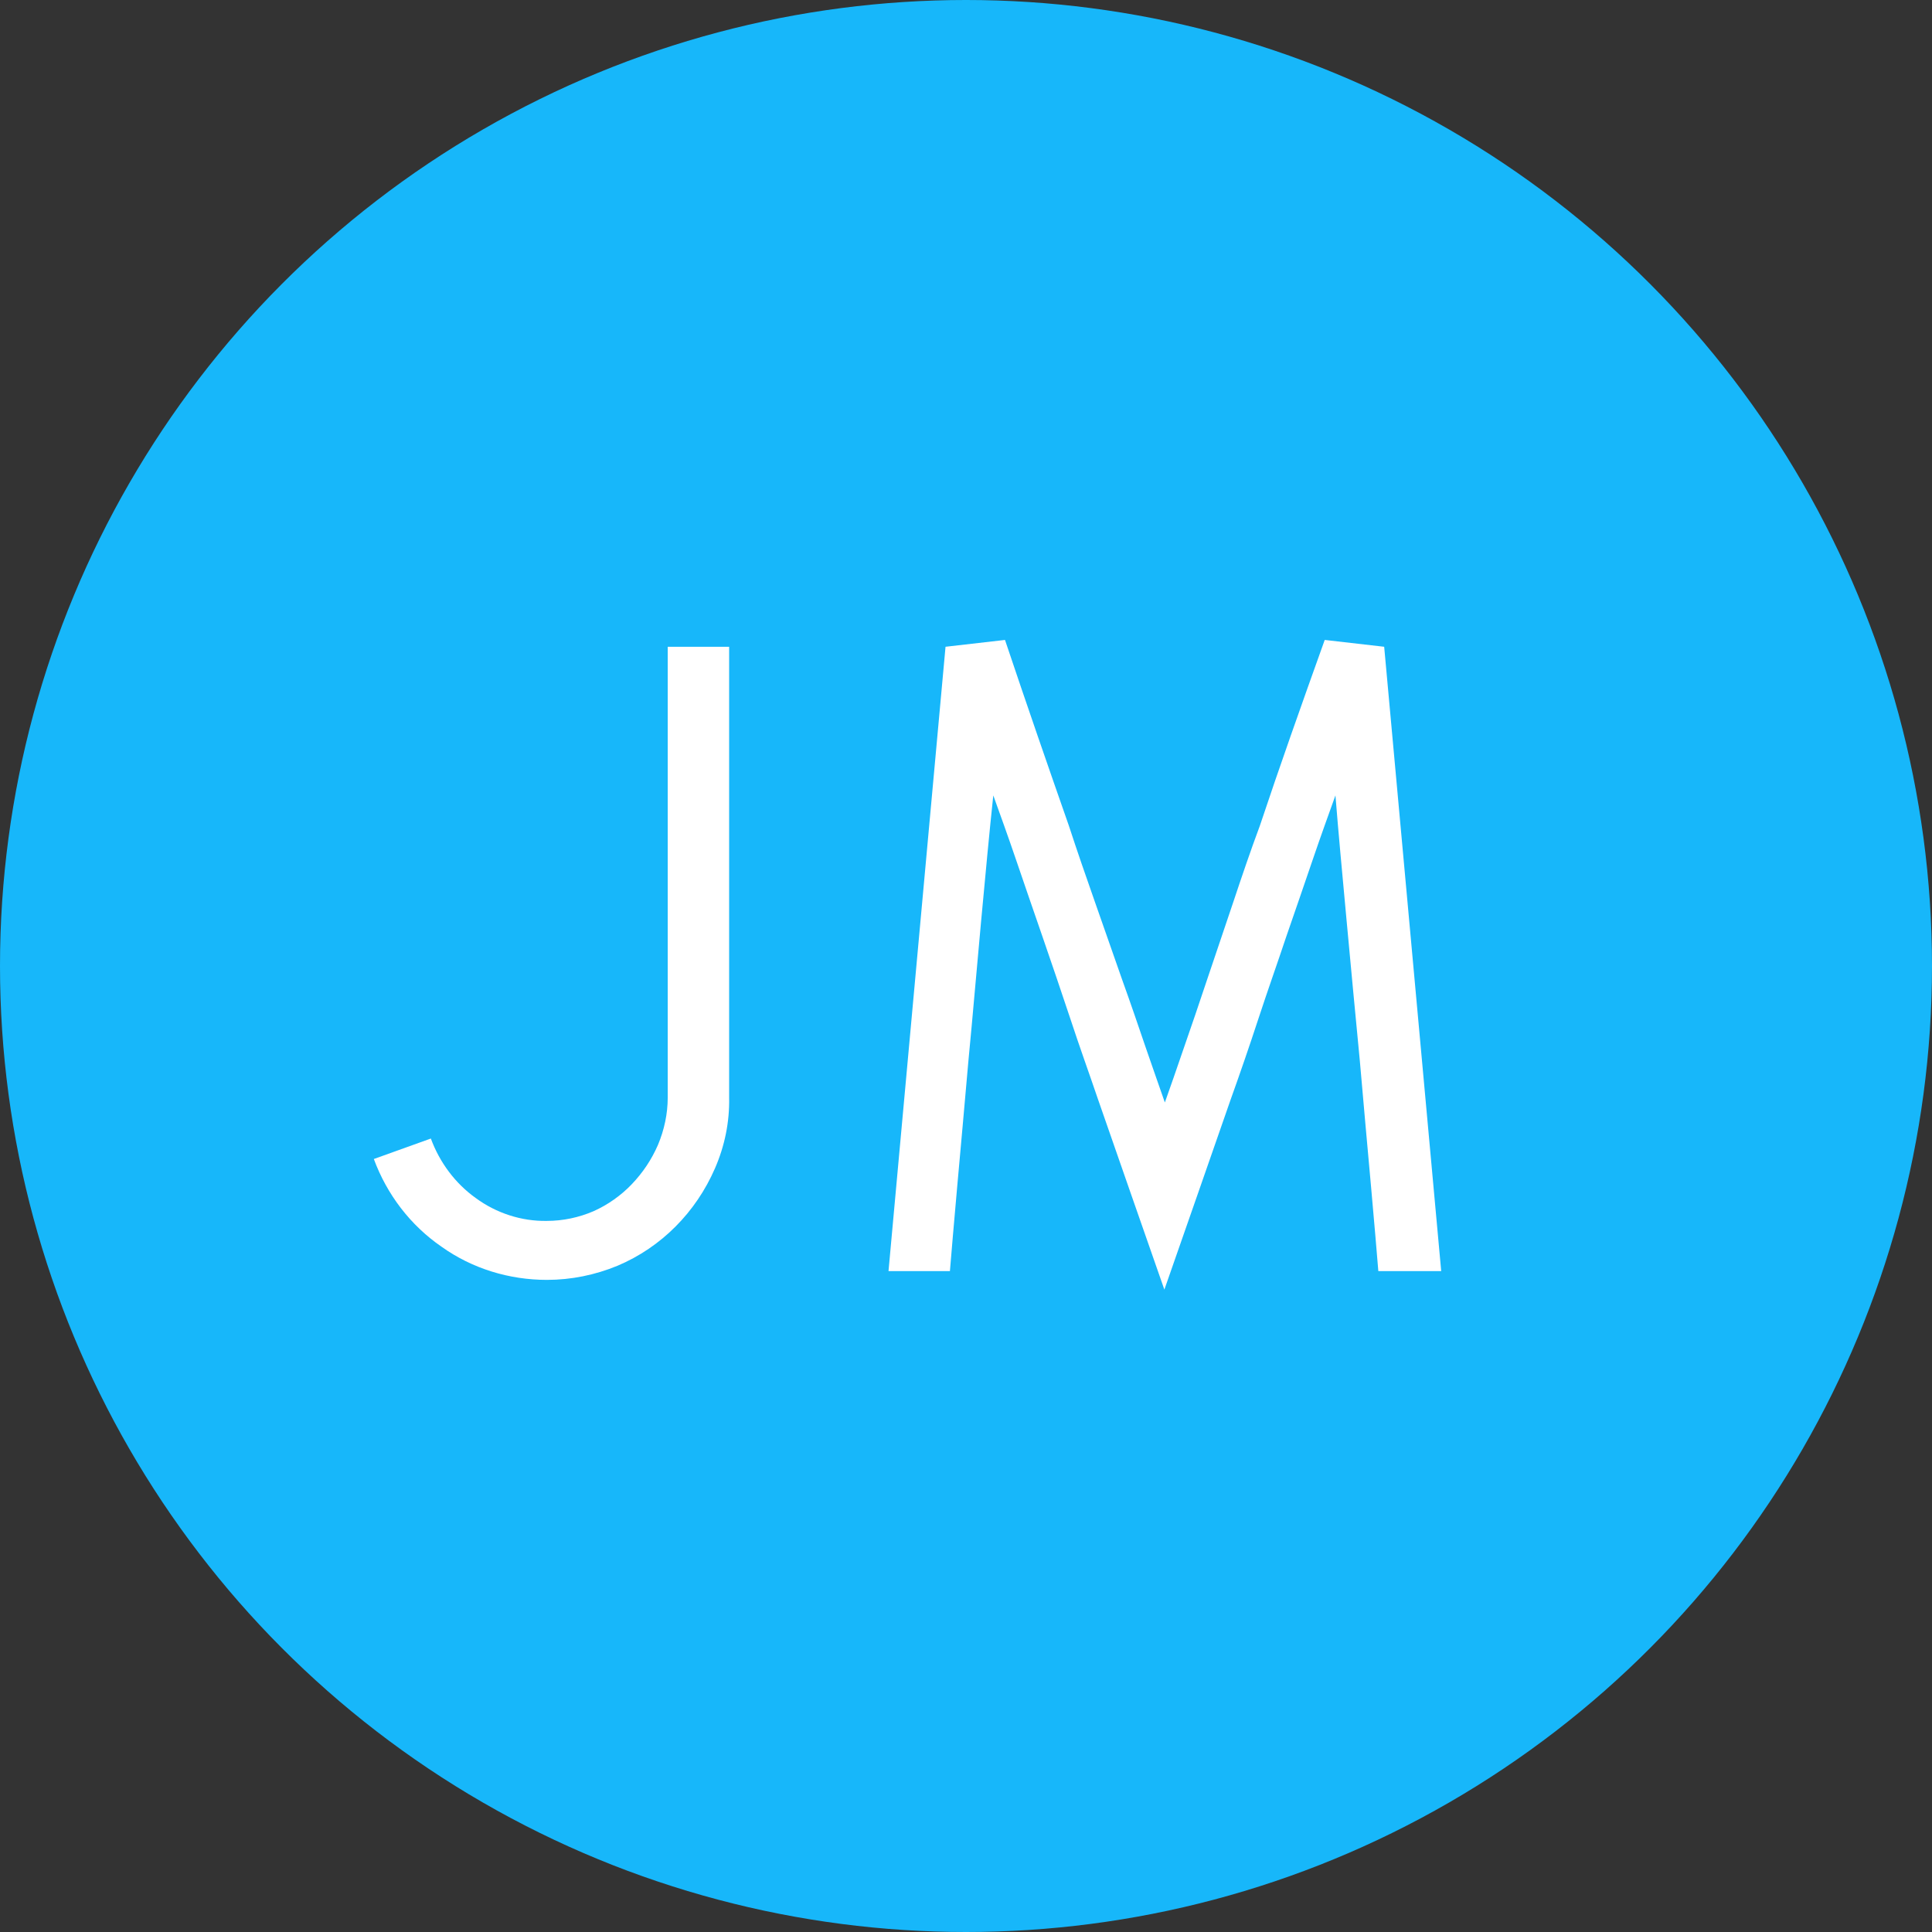
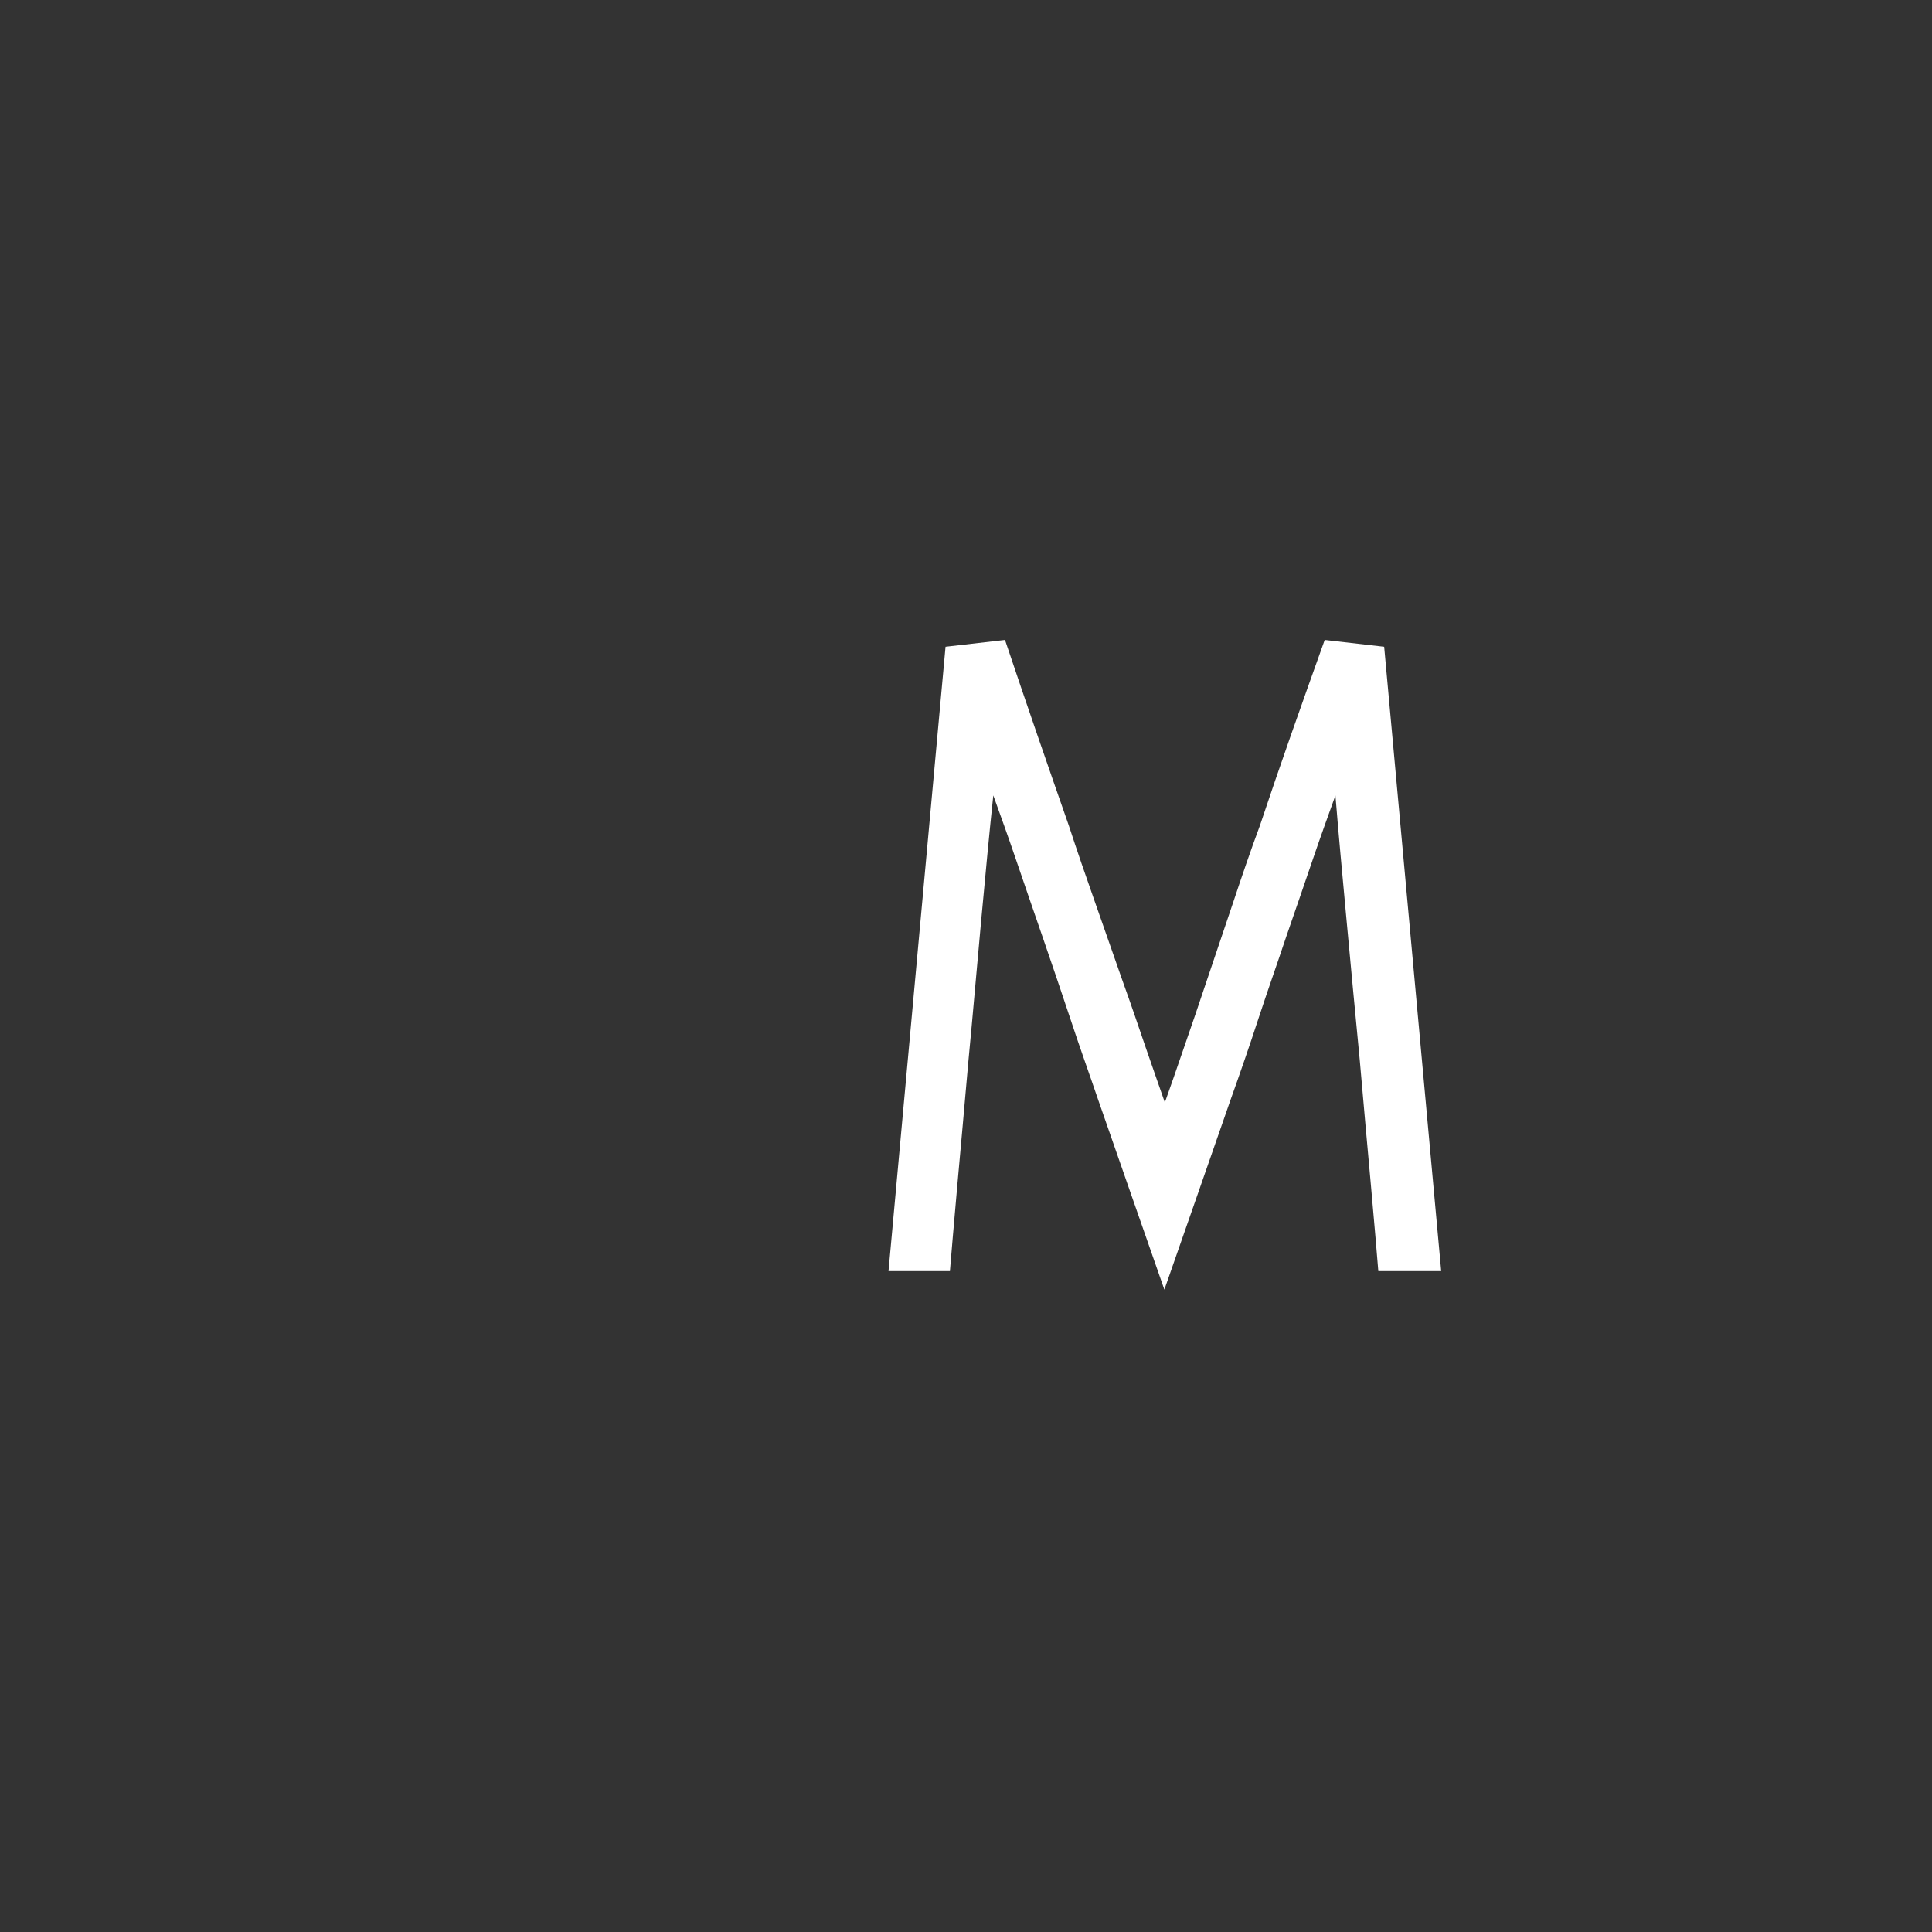
<svg xmlns="http://www.w3.org/2000/svg" version="1.1" id="J_MCircle.svg" x="0px" y="0px" viewBox="0 0 396.4 396.4" style="enable-background:new 0 0 396.4 396.4;" xml:space="preserve">
  <rect x="0" y="0" width="396.4" height="396.4" fill="#333333" stroke="none" />
  <style type="text/css">
	.st0{fill:#17b7fa;}
	.st1{fill-rule:evenodd;clip-rule:evenodd;fill:#FFFFFF;}
</style>
-   <circle class="st0" cx="198.2" cy="198.2" r="198.2" />
  <g id="J_M">
-     <path id="J" class="st1" d="M137,225.2c0,3.3-0.7,6.6-2,9.7c-1.3,3-3.1,5.7-5.4,8.1c-2.2,2.3-4.9,4.2-7.8,5.5c-3,1.3-6.3,2-9.6,2   c-5.2,0.1-10.4-1.6-14.6-4.7c-4.2-3-7.4-7.3-9.2-12.2l-11.7,4.2c2.7,7.3,7.5,13.6,13.9,18c6.3,4.5,13.9,6.8,21.6,6.8   c5,0,9.9-1,14.5-2.9c9-3.8,16.1-11,20-20c2-4.6,3-9.5,2.9-14.5v-92.5H137V225.2z" />
    <path id="M" class="st1" d="M295.7,260.8L284,132.7l-12.2-1.4c-4.8,13.4-9.3,26.1-13.3,38.1c-1.9,5.1-3.7,10.4-5.5,15.8   c-1.8,5.4-3.6,10.6-5.3,15.7c-1.7,5.1-3.3,9.8-4.8,14.1c-1.5,4.4-2.8,8.1-3.9,11.2c-1.1-3.1-2.4-6.9-3.9-11.2   c-1.5-4.4-3.1-9.1-4.9-14.1c-1.8-5.1-3.6-10.3-5.5-15.7s-3.7-10.6-5.4-15.8c-4.2-12-8.6-24.7-13.1-38.1l-12.2,1.4l-11.7,128.1h12.6   c0.3-3.7,0.8-9.5,1.5-17.4s1.5-16.5,2.3-25.8c0.9-9.3,1.7-18.9,2.6-28.6c0.9-9.7,1.7-18.3,2.5-25.8c1.4,3.9,3,8.3,4.7,13.3   s3.5,10.2,5.4,15.7c1.9,5.5,3.8,11.1,5.7,16.8c1.9,5.8,3.9,11.3,5.7,16.6c4.4,12.6,8.9,25.6,13.6,39c4.7-13.4,9.2-26.4,13.6-39   c1.9-5.3,3.8-10.8,5.7-16.6s3.9-11.4,5.7-16.8c1.9-5.5,3.7-10.7,5.4-15.7s3.3-9.4,4.7-13.3c0.6,7.5,1.4,16.1,2.3,25.8   s1.8,19.3,2.7,28.6c0.8,9.3,1.6,18,2.3,25.8s1.2,13.7,1.5,17.4L295.7,260.8L295.7,260.8z" />
  </g>
</svg>